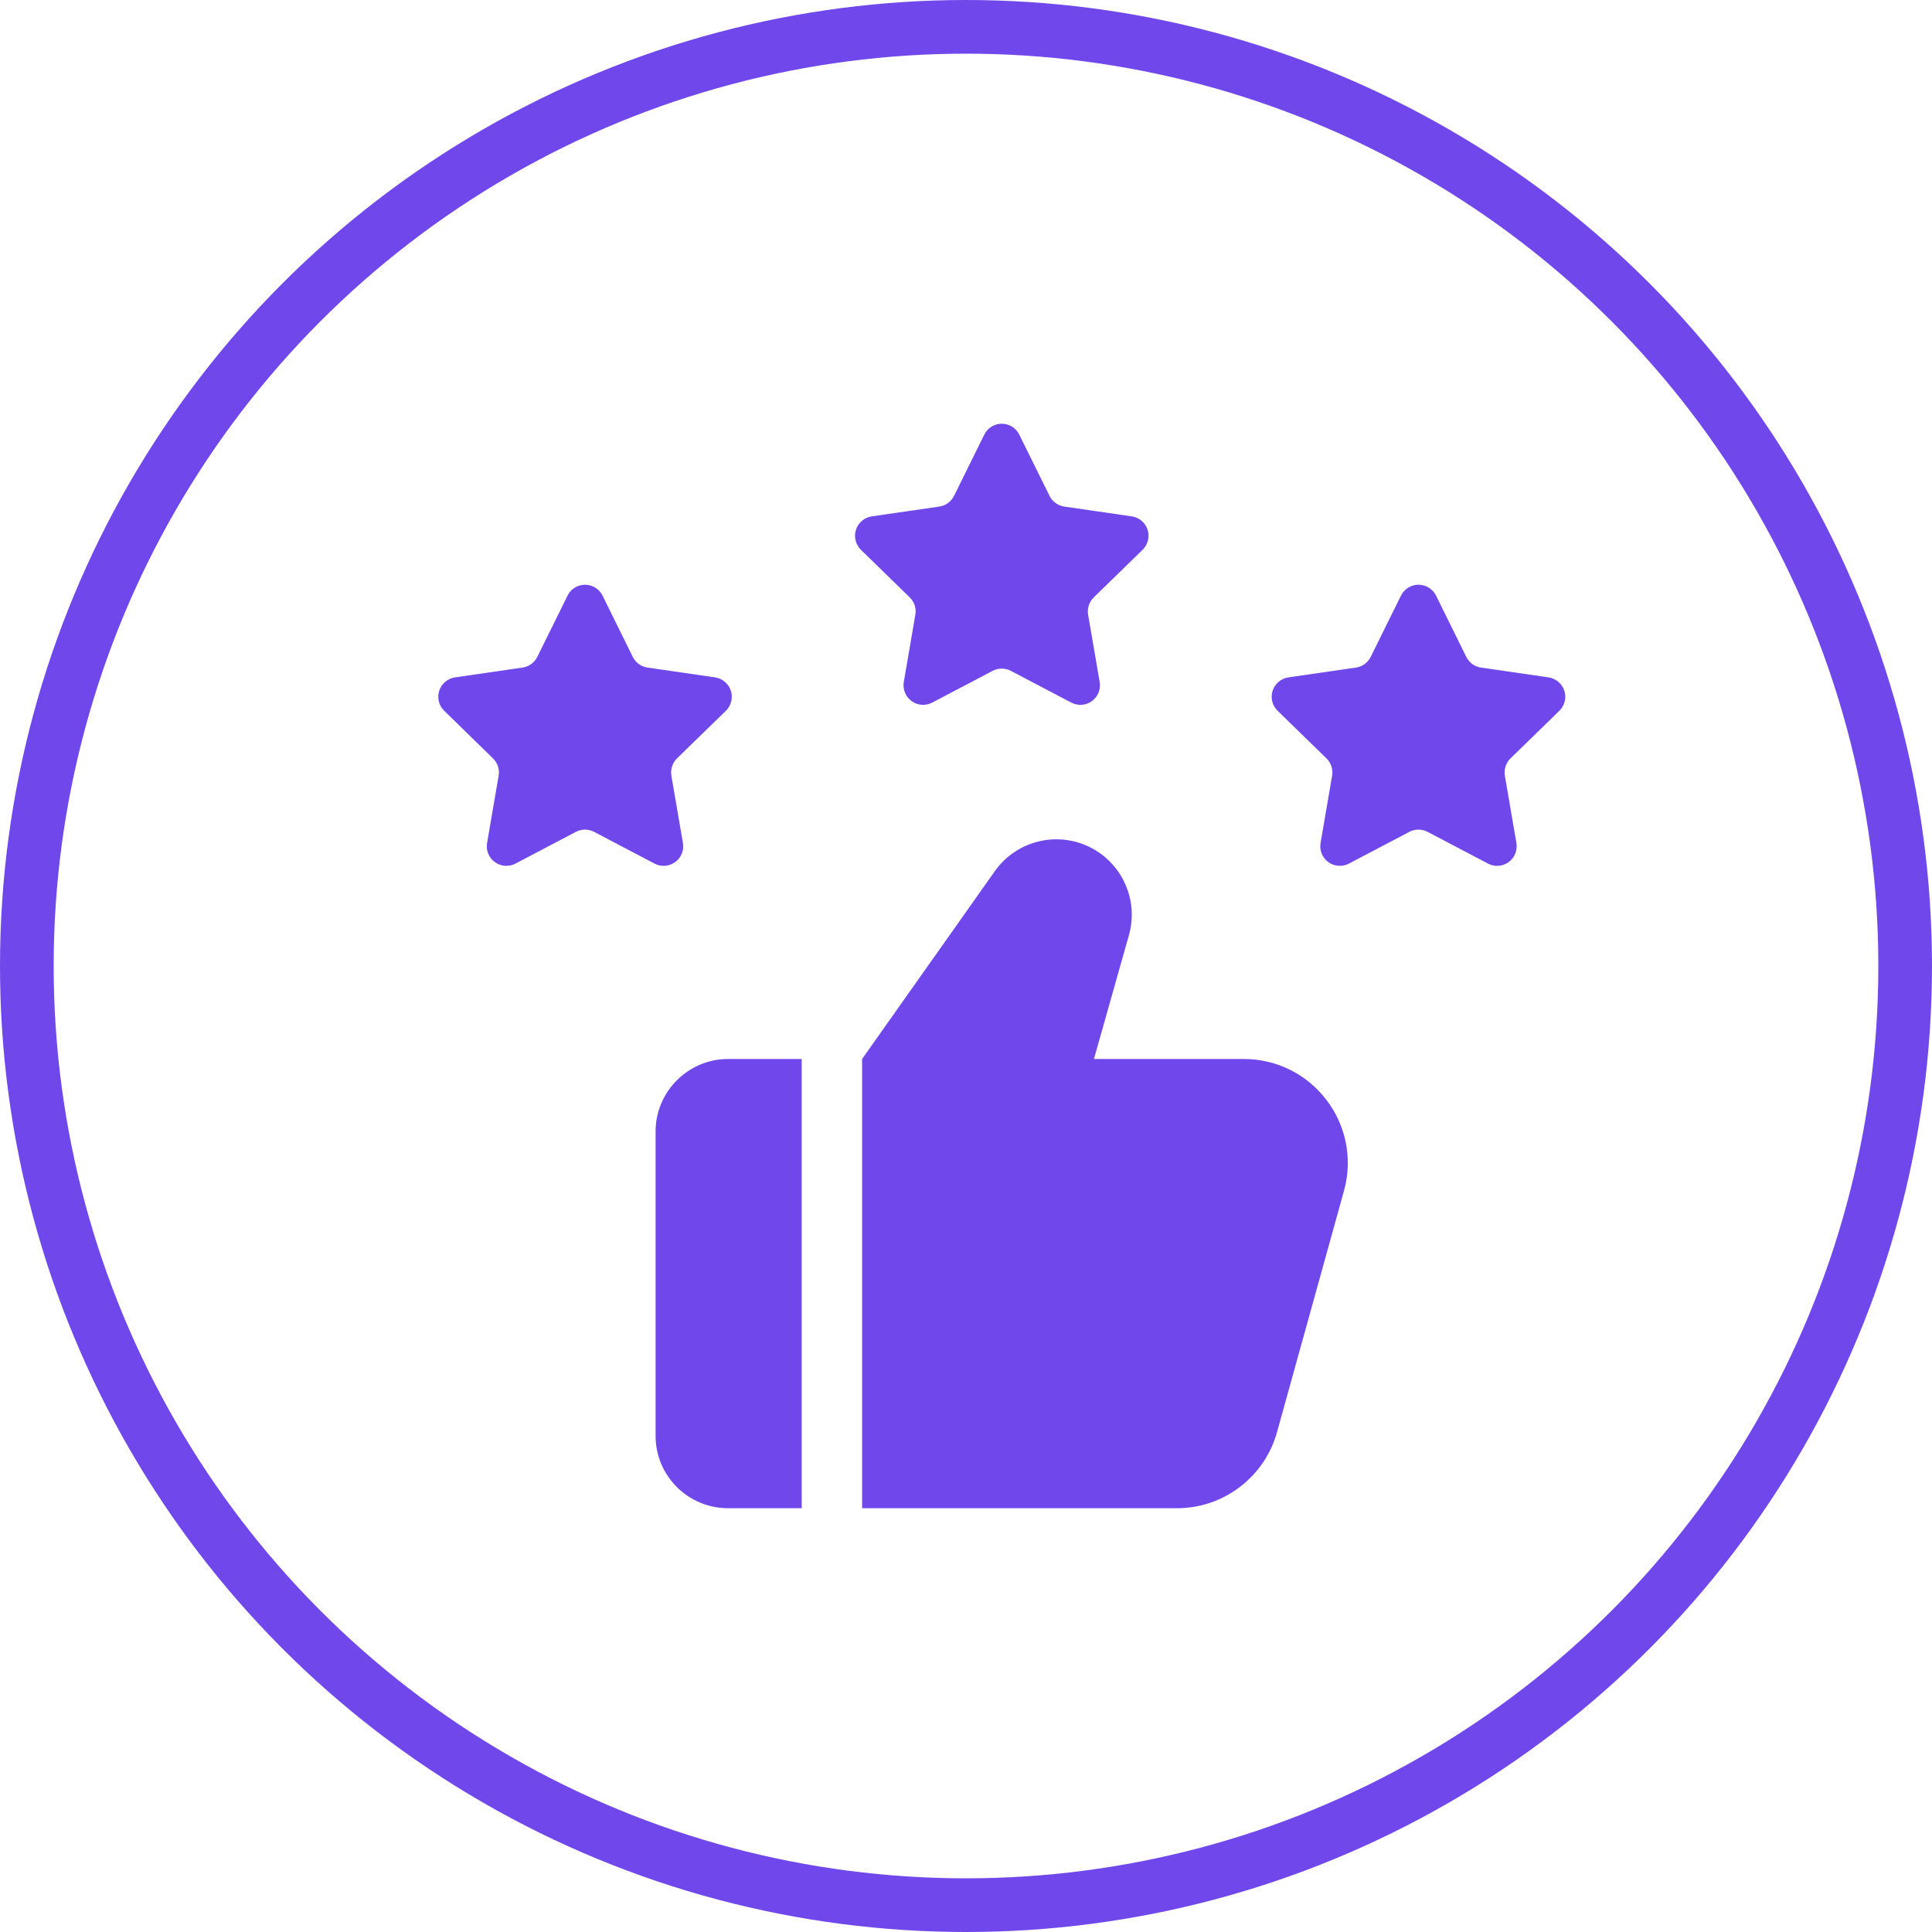
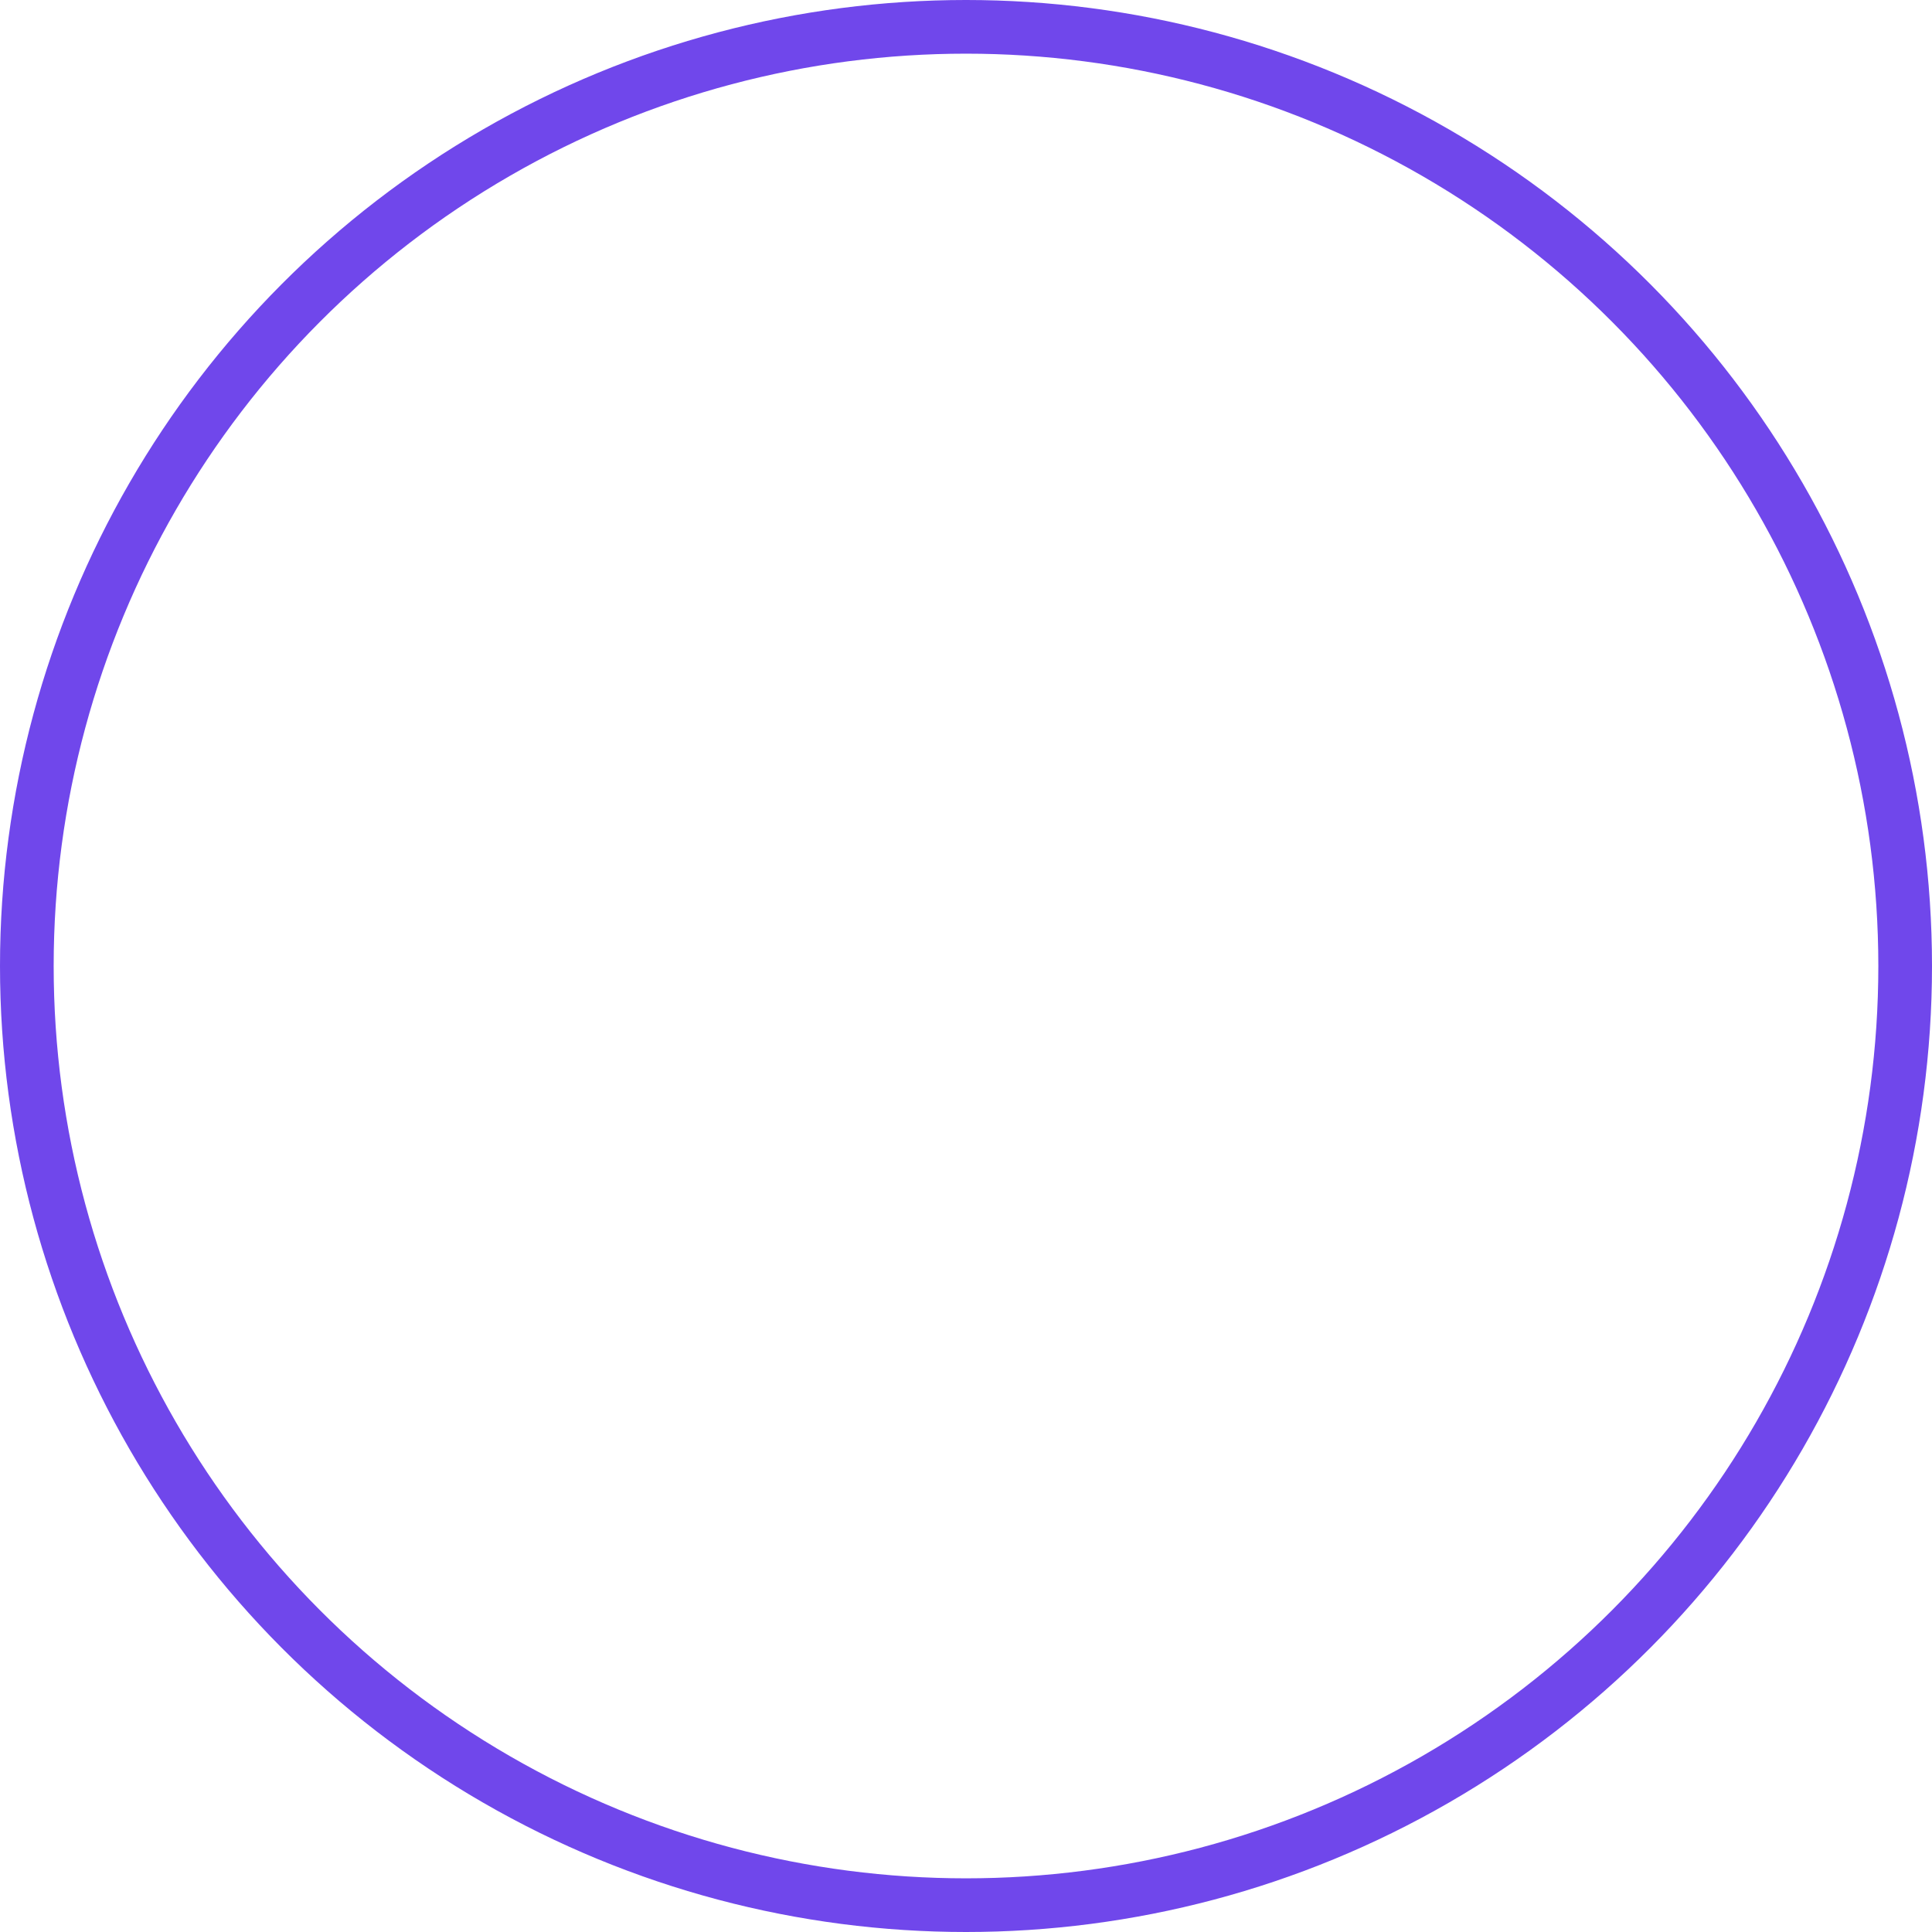
<svg xmlns="http://www.w3.org/2000/svg" width="54" height="54" viewBox="0 0 54 54" fill="none">
  <circle cx="27" cy="27" r="26.25" stroke="#7047EB" stroke-width="1.5" />
  <g clip-path="url(#clip0_3513_9500)">
-     <path d="M22.408 29.599H20.349C19.236 29.599 18.324 30.511 18.324 31.625V40.13C18.324 41.255 19.236 42.155 20.349 42.155H22.408V29.599ZM37.563 33.29L35.696 40.018C35.528 40.632 35.163 41.174 34.656 41.56C34.15 41.947 33.531 42.156 32.894 42.155H24.096V29.599L27.809 24.345C28.096 23.941 28.517 23.651 28.997 23.527C29.478 23.402 29.986 23.451 30.434 23.665C30.881 23.879 31.239 24.244 31.444 24.695C31.65 25.147 31.689 25.656 31.555 26.134L30.576 29.599H34.762C36.686 29.599 38.081 31.433 37.563 33.29ZM16.841 16.648L17.686 18.36C17.726 18.439 17.784 18.508 17.855 18.56C17.927 18.612 18.01 18.646 18.098 18.659L19.987 18.933C20.088 18.948 20.183 18.991 20.26 19.057C20.338 19.123 20.396 19.209 20.427 19.305C20.459 19.402 20.462 19.506 20.438 19.605C20.414 19.704 20.363 19.794 20.29 19.865L18.923 21.197C18.859 21.259 18.812 21.335 18.785 21.42C18.757 21.504 18.75 21.594 18.765 21.681L19.088 23.562C19.105 23.663 19.094 23.766 19.056 23.86C19.017 23.955 18.953 24.037 18.87 24.096C18.788 24.156 18.69 24.192 18.589 24.199C18.487 24.207 18.385 24.186 18.295 24.138L16.605 23.25C16.527 23.209 16.439 23.188 16.351 23.188C16.262 23.188 16.175 23.209 16.097 23.25L14.407 24.138C14.316 24.186 14.215 24.207 14.113 24.199C14.011 24.192 13.914 24.156 13.831 24.096C13.749 24.037 13.685 23.955 13.646 23.86C13.608 23.766 13.596 23.663 13.614 23.562L13.937 21.681C13.951 21.594 13.945 21.504 13.918 21.42C13.89 21.335 13.842 21.259 13.779 21.197L12.414 19.865C12.341 19.794 12.29 19.704 12.266 19.605C12.242 19.506 12.245 19.402 12.277 19.305C12.308 19.209 12.366 19.123 12.444 19.057C12.522 18.991 12.616 18.948 12.717 18.933L14.606 18.659C14.694 18.646 14.777 18.612 14.849 18.56C14.92 18.508 14.978 18.439 15.018 18.36L15.863 16.648C15.908 16.557 15.977 16.48 16.064 16.426C16.15 16.373 16.25 16.344 16.352 16.344C16.454 16.344 16.554 16.373 16.64 16.426C16.727 16.48 16.796 16.557 16.841 16.648ZM28.489 12.148L29.334 13.859C29.374 13.939 29.432 14.008 29.503 14.06C29.575 14.112 29.659 14.146 29.746 14.159L31.635 14.433C31.736 14.448 31.831 14.491 31.908 14.556C31.986 14.622 32.044 14.708 32.075 14.805C32.107 14.902 32.111 15.006 32.086 15.104C32.062 15.203 32.011 15.293 31.938 15.365L30.571 16.697C30.508 16.759 30.46 16.835 30.433 16.919C30.405 17.004 30.399 17.093 30.413 17.181L30.736 19.062C30.753 19.162 30.742 19.266 30.704 19.36C30.665 19.454 30.601 19.536 30.519 19.596C30.436 19.656 30.338 19.692 30.237 19.699C30.135 19.706 30.033 19.685 29.943 19.638L28.253 18.75C28.175 18.709 28.087 18.688 27.999 18.688C27.91 18.688 27.823 18.709 27.745 18.75L26.055 19.638C25.965 19.685 25.863 19.706 25.761 19.699C25.659 19.692 25.562 19.656 25.479 19.596C25.397 19.536 25.333 19.454 25.294 19.36C25.256 19.266 25.244 19.162 25.262 19.062L25.584 17.181C25.599 17.093 25.593 17.004 25.566 16.919C25.538 16.835 25.491 16.759 25.427 16.697L24.062 15.365C23.989 15.293 23.938 15.203 23.914 15.104C23.89 15.006 23.893 14.902 23.925 14.805C23.956 14.708 24.014 14.622 24.092 14.556C24.17 14.491 24.264 14.448 24.365 14.433L26.254 14.159C26.342 14.146 26.425 14.112 26.497 14.06C26.569 14.008 26.627 13.939 26.666 13.859L27.511 12.148C27.556 12.057 27.625 11.98 27.712 11.926C27.798 11.872 27.898 11.844 28 11.844C28.102 11.844 28.202 11.872 28.288 11.926C28.375 11.98 28.444 12.057 28.489 12.148ZM40.138 16.648L40.983 18.36C41.022 18.439 41.08 18.508 41.151 18.56C41.223 18.612 41.306 18.646 41.394 18.659L43.283 18.933C43.384 18.948 43.479 18.991 43.556 19.057C43.634 19.123 43.692 19.209 43.723 19.305C43.755 19.402 43.759 19.506 43.734 19.605C43.71 19.704 43.659 19.794 43.586 19.865L42.219 21.197C42.156 21.259 42.108 21.335 42.081 21.42C42.053 21.504 42.047 21.594 42.061 21.681L42.384 23.562C42.401 23.663 42.39 23.766 42.352 23.86C42.313 23.955 42.249 24.037 42.167 24.096C42.084 24.156 41.986 24.192 41.885 24.199C41.783 24.207 41.681 24.186 41.591 24.138L39.901 23.25C39.823 23.209 39.736 23.188 39.647 23.188C39.558 23.188 39.471 23.209 39.393 23.25L37.703 24.138C37.613 24.186 37.511 24.207 37.409 24.199C37.307 24.192 37.21 24.156 37.127 24.096C37.045 24.037 36.981 23.955 36.942 23.86C36.904 23.766 36.892 23.663 36.91 23.562L37.233 21.681C37.248 21.594 37.241 21.504 37.214 21.42C37.186 21.335 37.139 21.259 37.075 21.197L35.708 19.865C35.635 19.794 35.584 19.704 35.56 19.605C35.535 19.506 35.539 19.402 35.571 19.305C35.602 19.209 35.66 19.123 35.738 19.057C35.815 18.991 35.91 18.948 36.011 18.933L37.9 18.659C37.987 18.646 38.071 18.612 38.143 18.56C38.214 18.508 38.272 18.439 38.312 18.36L39.157 16.648C39.202 16.557 39.271 16.48 39.358 16.426C39.445 16.372 39.545 16.343 39.647 16.343C39.749 16.343 39.849 16.372 39.936 16.426C40.023 16.48 40.092 16.557 40.138 16.648Z" fill="#7047EB" />
-   </g>
+     </g>
  <defs>
    <clipPath id="clip0_3513_9500">
-       <rect width="32" height="32" fill="white" transform="translate(12 11)" />
-     </clipPath>
+       </clipPath>
  </defs>
</svg>